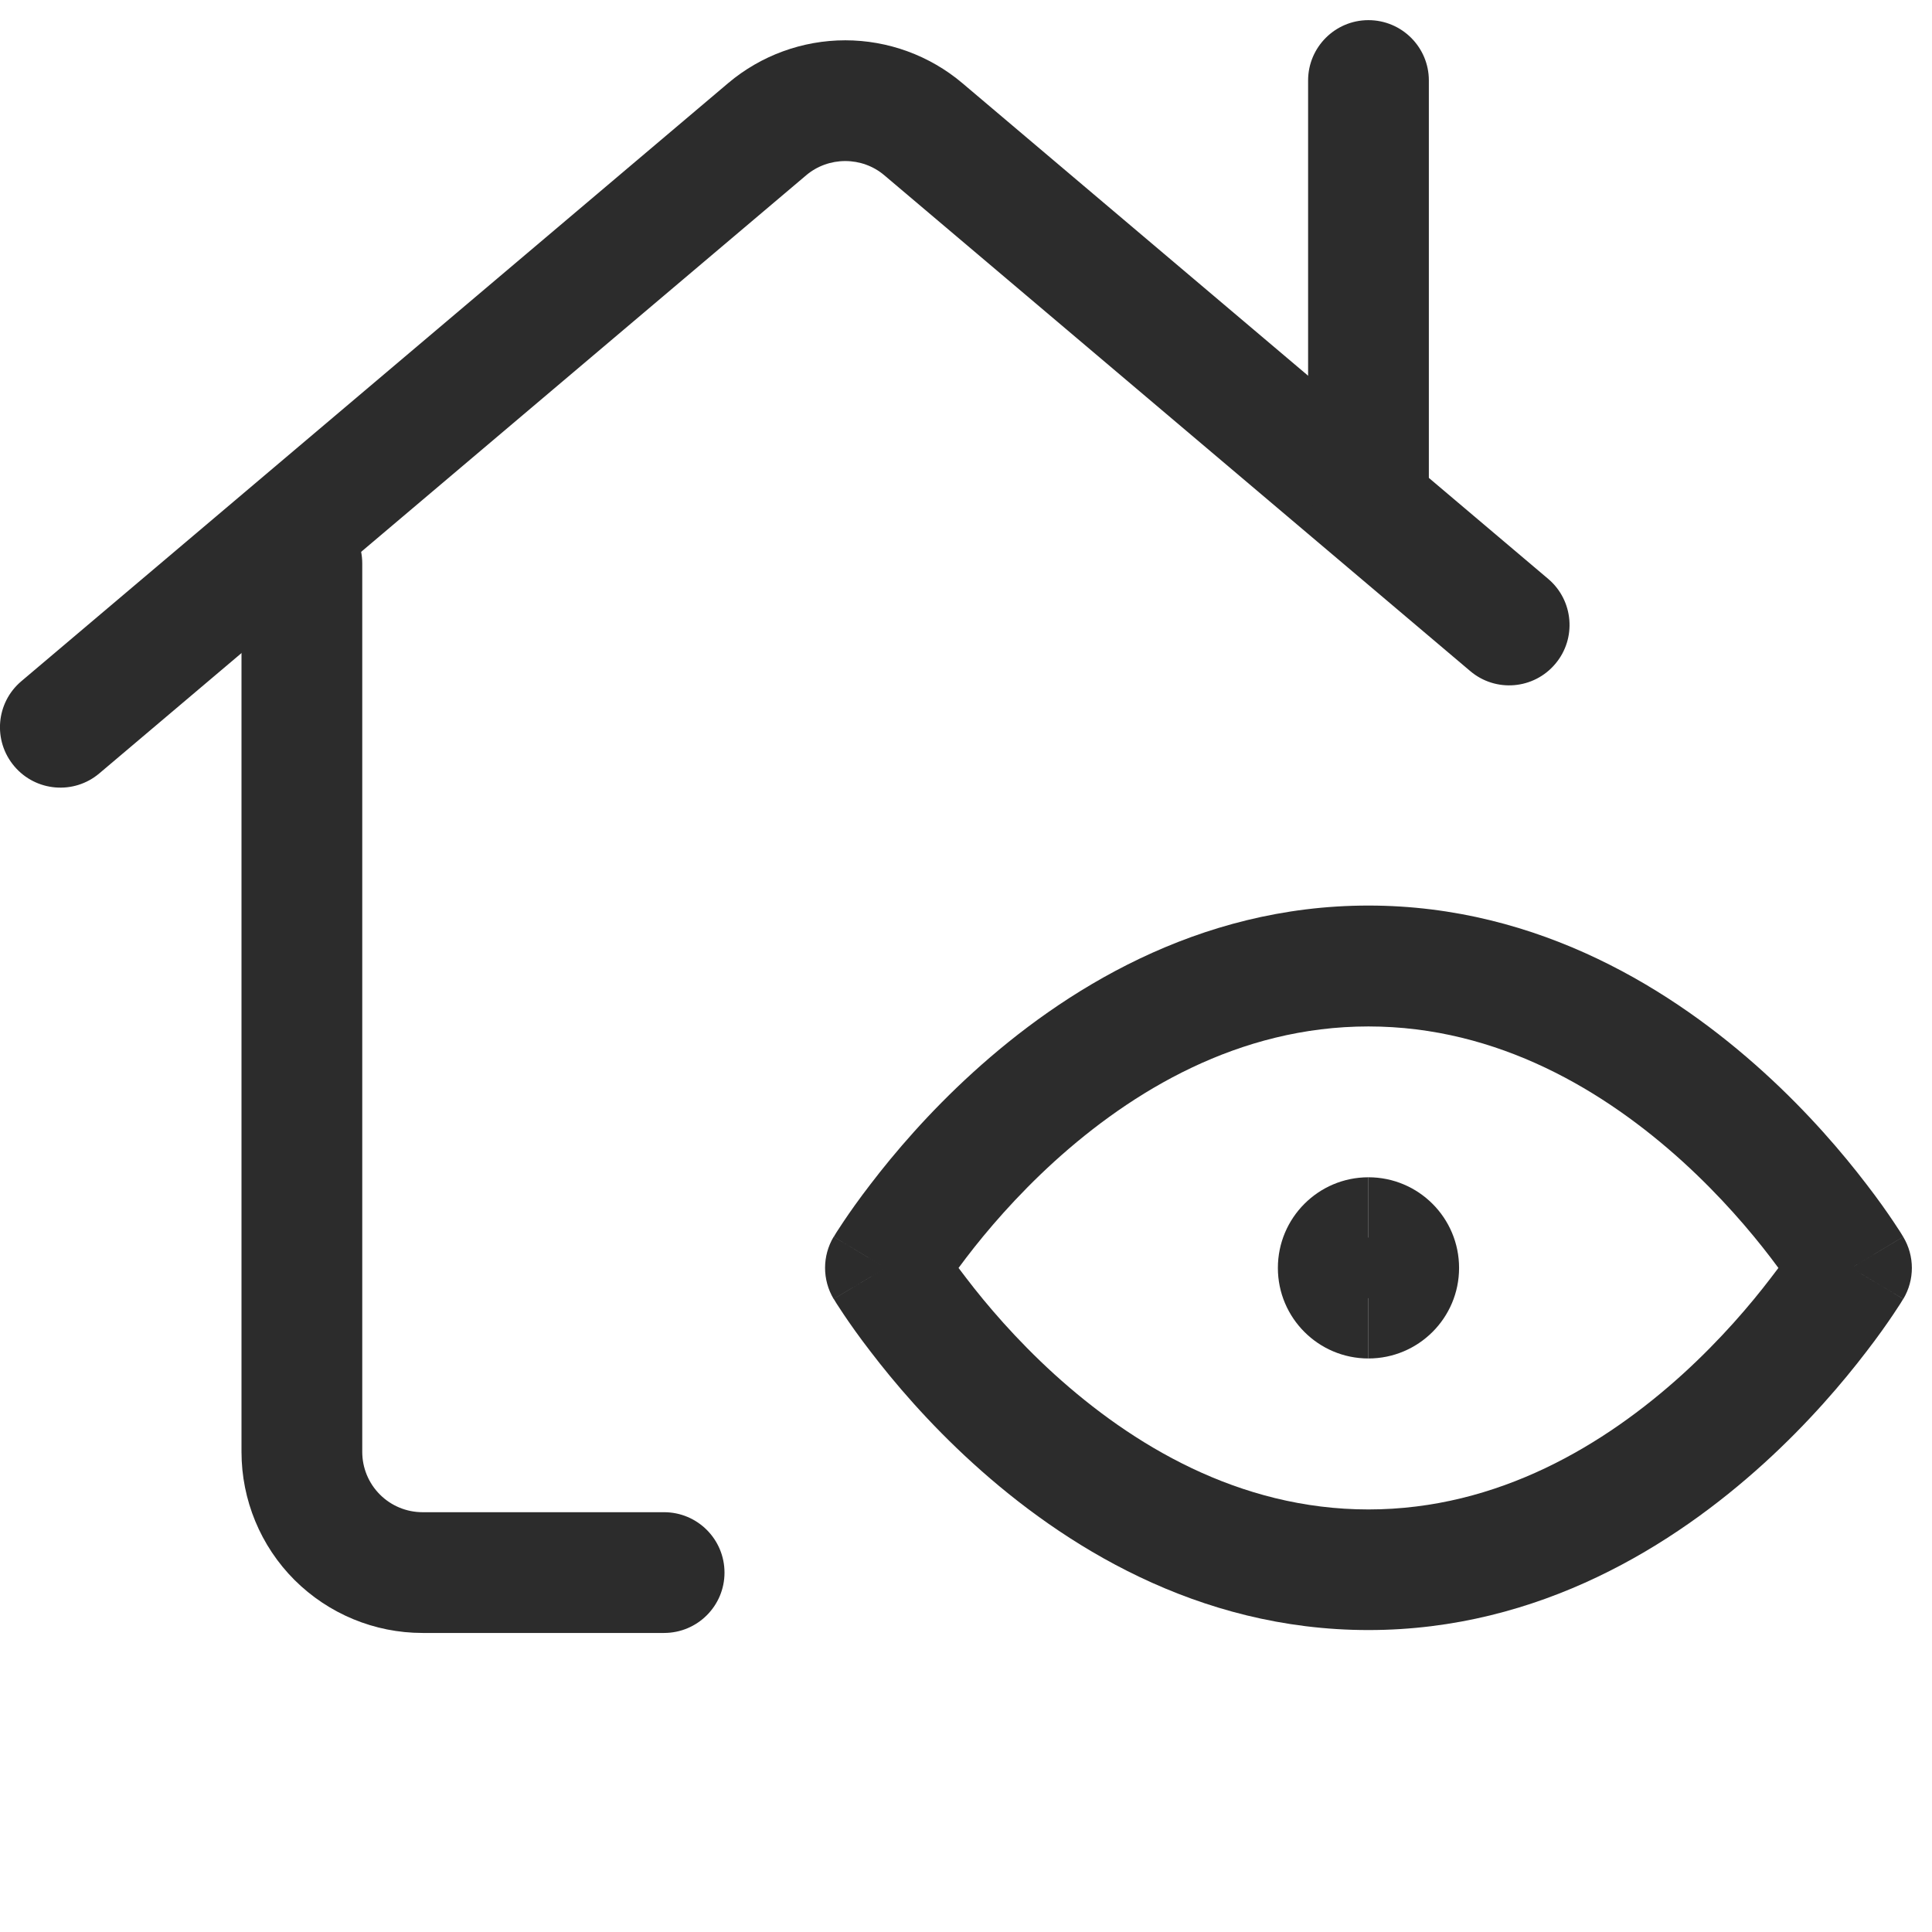
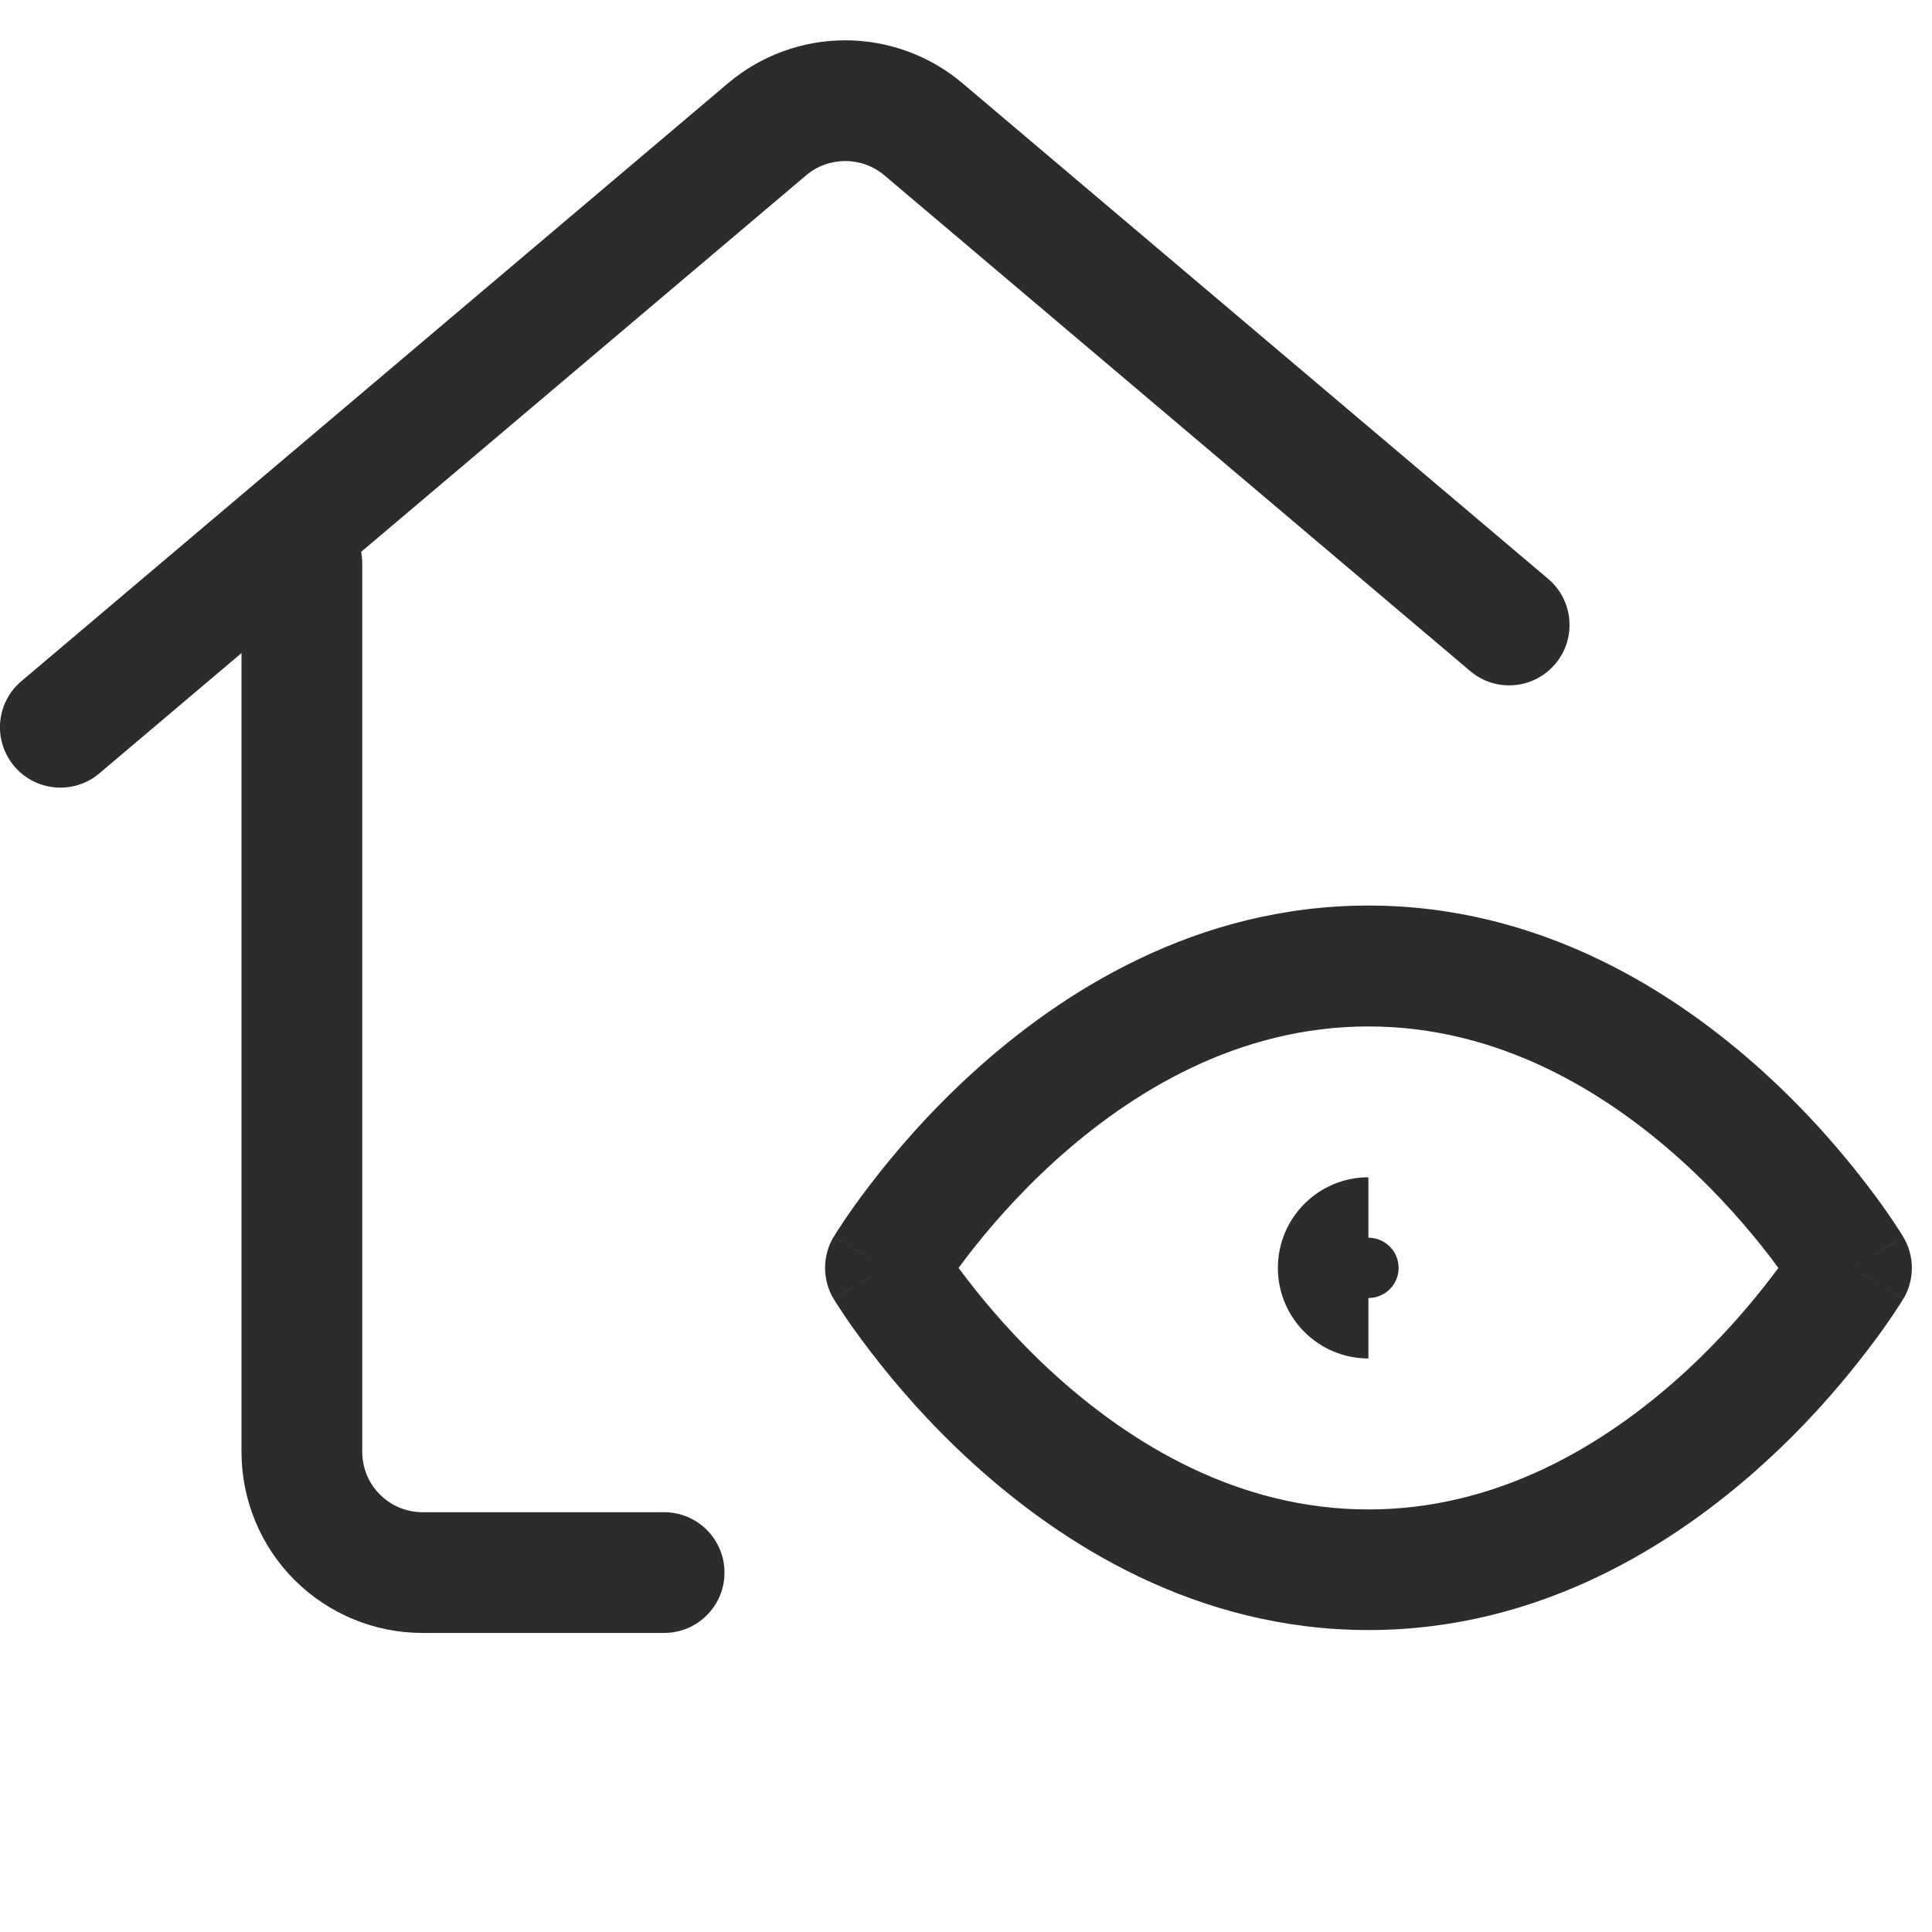
<svg xmlns="http://www.w3.org/2000/svg" width="14" height="14" viewBox="0 0 14 14" fill="none">
  <g id="Icons/PG4B/Demand-analytics" clip-path="url(#clip0_161_12509)">
    <path id="Vector (Stroke)" fill-rule="evenodd" clip-rule="evenodd" d="M2.188 3.646C2.429 3.646 2.625 3.842 2.625 4.083L2.625 10.521C2.625 10.637 2.671 10.748 2.753 10.83C2.835 10.912 2.946 10.958 3.062 10.958H4.812C5.054 10.958 5.25 11.154 5.25 11.396C5.25 11.637 5.054 11.833 4.812 11.833H3.062C2.714 11.833 2.381 11.695 2.134 11.449C1.888 11.203 1.75 10.869 1.75 10.521L1.75 4.083C1.75 3.842 1.946 3.646 2.188 3.646Z" fill="#2C2C2C" />
    <path id="Vector (Stroke)_2" fill-rule="evenodd" clip-rule="evenodd" d="M6.125 1.167C6.022 1.167 5.921 1.203 5.842 1.27L5.842 1.27L0.72 5.604C0.536 5.76 0.26 5.737 0.104 5.553C-0.053 5.368 -0.03 5.092 0.155 4.936L5.277 0.602C5.277 0.602 5.277 0.602 5.277 0.602C5.514 0.402 5.815 0.292 6.125 0.292C6.435 0.292 6.736 0.402 6.973 0.602C6.973 0.602 6.973 0.602 6.973 0.602L11.219 4.195C11.403 4.351 11.426 4.627 11.27 4.811C11.114 4.996 10.838 5.019 10.654 4.863L6.408 1.27L6.408 1.27C6.329 1.203 6.229 1.167 6.125 1.167Z" fill="#2C2C2C" />
-     <path id="Vector (Stroke)_3" fill-rule="evenodd" clip-rule="evenodd" d="M9.916 0.146C10.158 0.146 10.354 0.342 10.354 0.583L10.354 3.5C10.354 3.742 10.158 3.938 9.916 3.938C9.675 3.938 9.479 3.742 9.479 3.5L9.479 0.583C9.479 0.342 9.675 0.146 9.916 0.146Z" fill="#2C2C2C" />
    <path id="Vector (Stroke)_4" fill-rule="evenodd" clip-rule="evenodd" d="M6.946 9.188C6.964 9.211 6.983 9.237 7.003 9.263C7.148 9.453 7.363 9.706 7.64 9.958C8.2 10.466 8.974 10.938 9.916 10.938C10.859 10.938 11.633 10.466 12.193 9.958C12.47 9.706 12.685 9.453 12.83 9.263C12.85 9.237 12.869 9.211 12.887 9.188C12.869 9.164 12.85 9.138 12.83 9.112C12.685 8.922 12.47 8.669 12.193 8.417C11.633 7.909 10.859 7.438 9.916 7.438C8.974 7.438 8.2 7.909 7.64 8.417C7.363 8.669 7.148 8.922 7.003 9.112C6.983 9.138 6.964 9.164 6.946 9.188ZM13.416 9.188C13.792 8.962 13.792 8.962 13.791 8.962L13.791 8.961L13.789 8.959L13.785 8.952C13.782 8.946 13.777 8.938 13.771 8.929C13.759 8.91 13.741 8.883 13.719 8.85C13.674 8.783 13.609 8.69 13.524 8.58C13.355 8.359 13.106 8.065 12.781 7.77C12.137 7.185 11.162 6.562 9.916 6.562C8.671 6.562 7.696 7.185 7.052 7.77C6.727 8.065 6.478 8.359 6.309 8.58C6.224 8.69 6.159 8.783 6.114 8.85C6.092 8.883 6.074 8.91 6.062 8.929C6.056 8.938 6.051 8.946 6.048 8.952L6.044 8.959L6.042 8.961L6.042 8.962C6.042 8.962 6.041 8.962 6.417 9.188L6.041 8.962C5.958 9.101 5.958 9.274 6.041 9.413L6.417 9.188C6.041 9.413 6.041 9.412 6.041 9.413L6.042 9.413L6.042 9.414L6.044 9.416L6.048 9.423C6.051 9.429 6.056 9.437 6.062 9.446C6.074 9.465 6.092 9.492 6.114 9.525C6.159 9.592 6.224 9.685 6.309 9.795C6.478 10.016 6.727 10.31 7.052 10.605C7.696 11.19 8.671 11.812 9.916 11.812C11.162 11.812 12.137 11.19 12.781 10.605C13.106 10.31 13.355 10.016 13.524 9.795C13.609 9.685 13.674 9.592 13.719 9.525C13.741 9.492 13.759 9.465 13.771 9.446C13.777 9.437 13.782 9.429 13.785 9.423L13.789 9.416L13.791 9.414L13.791 9.413C13.791 9.413 13.792 9.413 13.416 9.188ZM13.416 9.188L13.792 9.413C13.875 9.274 13.875 9.101 13.791 8.962L13.416 9.188Z" fill="#2C2C2C" />
    <path id="Vector (Stroke)_5" fill-rule="evenodd" clip-rule="evenodd" d="M9.916 9.406C10.037 9.406 10.135 9.308 10.135 9.188C10.135 9.067 10.037 8.969 9.916 8.969L9.916 8.531C9.554 8.531 9.26 8.825 9.26 9.188C9.26 9.55 9.554 9.844 9.916 9.844L9.916 9.406Z" fill="#2C2C2C" />
-     <path id="Vector (Stroke)_6" fill-rule="evenodd" clip-rule="evenodd" d="M9.916 8.531C10.279 8.531 10.573 8.825 10.573 9.188C10.573 9.55 10.279 9.844 9.916 9.844L9.916 9.406C9.796 9.406 9.698 9.308 9.698 9.188C9.698 9.067 9.796 8.969 9.916 8.969L9.916 8.531Z" fill="#2C2C2C" />
  </g>
  <defs>
    <clipPath id="clip0_161_12509">
      <rect width="14" height="14" fill="white" />
    </clipPath>
  </defs>
</svg>